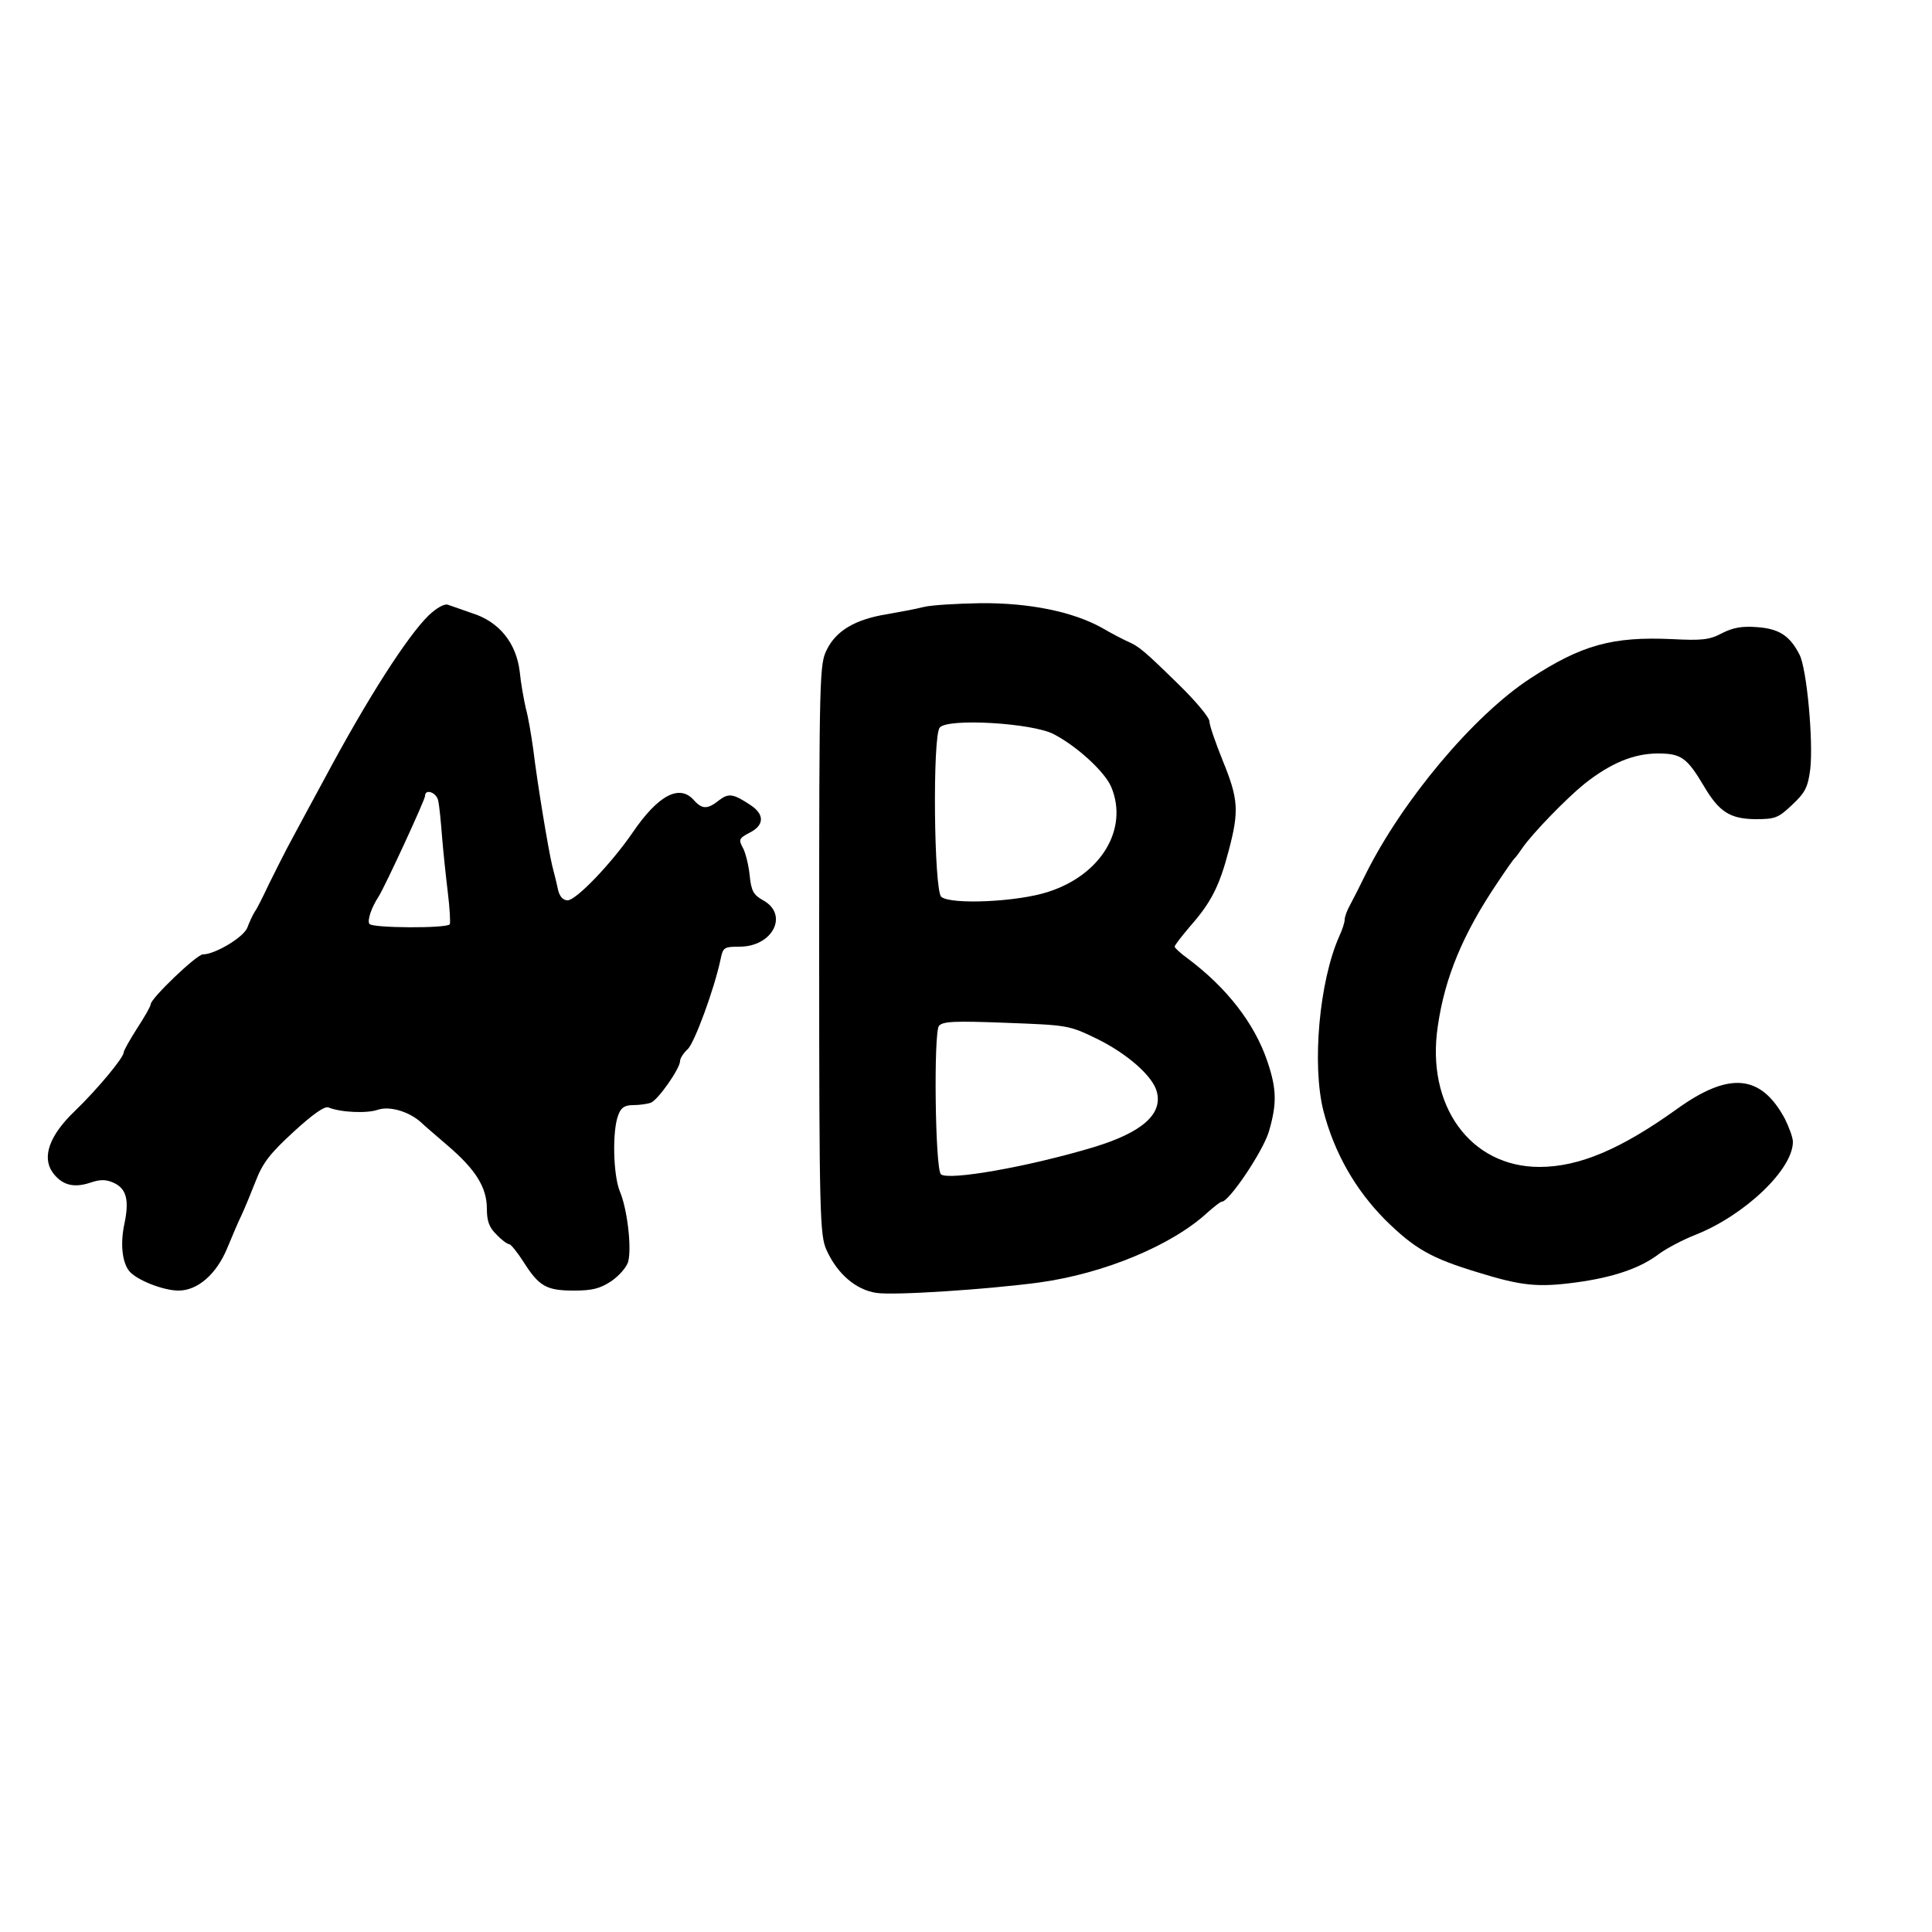
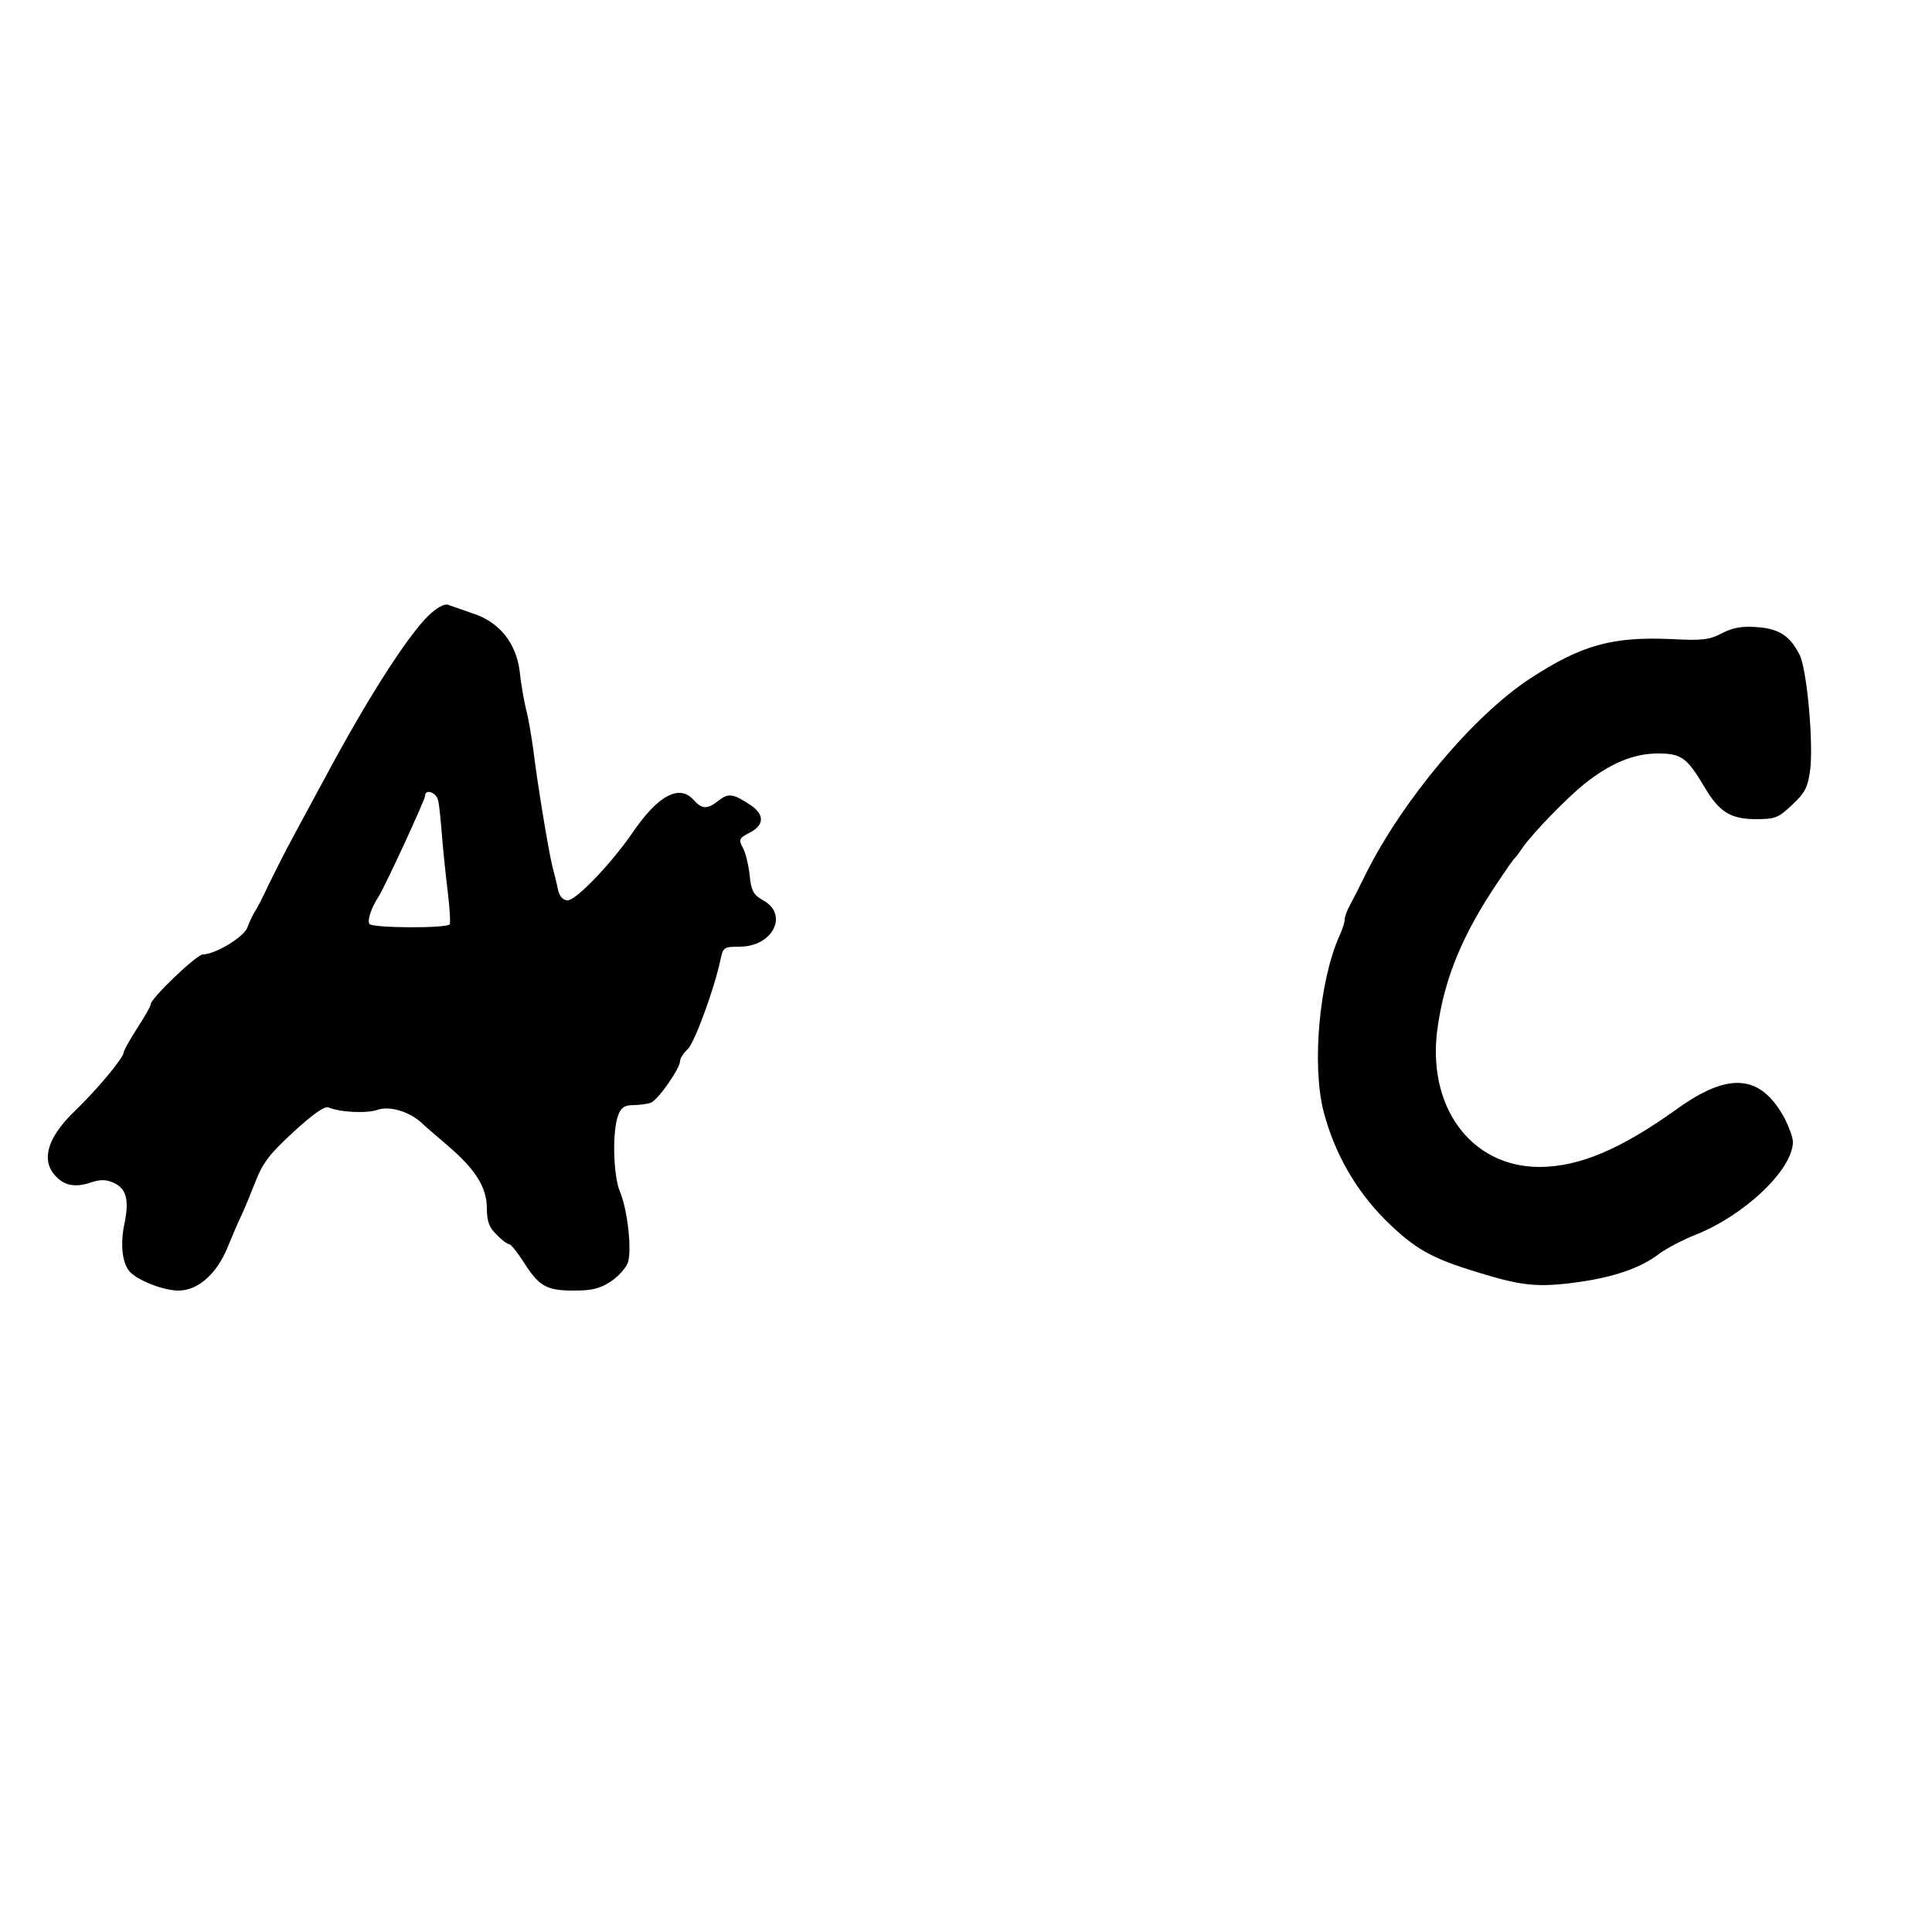
<svg xmlns="http://www.w3.org/2000/svg" version="1.0" width="500pt" height="500pt" viewBox="0 0 500 500" preserveAspectRatio="xMidYMid meet">
  <g transform="translate(0,500) scale(0.1,-0.1)" fill="#000000" stroke="none">
    <path d="M1109 3407 c-55 -54 -158 -214 -269 -422 -24 -44 -60 -111 -81 -150 -21 -38 -49 -95 -64 -125 -14 -30 -30 -62 -36 -70 -5 -8 -14 -27 -19 -41 -10 -25 -84 -69 -115 -69 -16 0 -135 -114 -135 -129 0 -5 -16 -33 -35 -62 -19 -30 -35 -58 -35 -63 0 -13 -67 -94 -126 -151 -66 -63 -86 -119 -58 -159 24 -33 54 -41 97 -27 26 9 41 9 61 0 33 -15 41 -44 28 -106 -11 -51 -6 -99 12 -122 18 -23 88 -51 128 -51 50 0 99 43 127 112 12 29 28 67 36 83 8 17 24 56 37 89 18 47 38 72 98 127 49 45 80 67 90 63 31 -13 100 -16 128 -6 30 10 80 -4 112 -33 8 -8 40 -35 70 -61 71 -61 100 -107 100 -162 0 -32 6 -49 25 -67 13 -14 28 -25 33 -25 4 0 21 -21 37 -46 40 -63 59 -74 130 -74 48 0 68 5 98 25 20 14 40 37 43 51 9 37 -3 137 -22 181 -17 42 -20 156 -4 197 7 20 17 26 39 26 16 0 36 3 45 6 19 7 76 89 76 108 0 7 9 21 20 31 17 16 68 153 85 233 6 30 9 32 49 32 86 0 128 83 61 120 -25 14 -31 24 -35 66 -3 27 -11 59 -18 71 -11 20 -9 24 18 38 38 19 39 47 3 71 -45 30 -57 32 -82 13 -30 -24 -44 -24 -66 1 -37 41 -92 12 -158 -85 -55 -80 -146 -175 -168 -175 -12 0 -21 10 -25 28 -3 15 -10 43 -15 62 -10 42 -38 210 -49 301 -5 36 -13 84 -19 105 -5 22 -13 65 -16 96 -9 74 -53 129 -123 151 -26 9 -55 19 -63 22 -9 3 -29 -8 -50 -28z m25 -479 c3 -13 7 -54 10 -93 3 -38 10 -104 15 -145 5 -41 7 -78 5 -82 -7 -11 -202 -10 -208 1 -6 9 5 42 24 71 17 27 120 250 120 260 0 20 30 9 34 -12z" />
-     <path d="M2390 3429 c-19 -5 -63 -13 -97 -19 -79 -13 -129 -42 -153 -91 -19 -37 -20 -63 -20 -776 0 -693 2 -740 19 -778 28 -62 76 -103 129 -111 46 -7 288 9 422 27 167 23 343 96 435 181 17 15 33 28 37 28 19 0 107 131 122 182 21 72 20 110 -4 181 -33 98 -105 191 -207 267 -18 13 -33 27 -33 30 0 4 19 28 41 54 53 60 75 103 99 195 27 102 25 133 -15 231 -19 47 -35 93 -35 103 0 10 -35 52 -79 95 -91 89 -103 99 -133 112 -13 6 -42 21 -66 35 -75 42 -188 65 -314 64 -62 -1 -129 -5 -148 -10z m337 -329 c60 -31 133 -98 149 -137 45 -108 -26 -227 -163 -271 -78 -26 -252 -34 -277 -13 -19 16 -23 416 -4 438 20 25 240 12 295 -17z m111 -788 c78 -38 146 -97 156 -138 15 -58 -39 -105 -164 -143 -170 -51 -376 -87 -395 -70 -15 15 -19 367 -5 384 10 12 42 13 173 8 159 -6 163 -6 235 -41z" />
    <path d="M4456 3361 c-32 -17 -52 -19 -129 -15 -154 7 -234 -15 -367 -102 -147 -96 -331 -316 -426 -507 -14 -29 -32 -64 -40 -79 -8 -14 -14 -31 -14 -38 0 -7 -6 -26 -14 -43 -52 -117 -71 -333 -41 -452 28 -108 82 -203 159 -281 77 -76 119 -100 241 -137 113 -35 155 -39 253 -26 97 13 168 37 217 75 18 13 59 35 92 48 127 50 253 169 253 241 0 11 -10 38 -21 60 -62 115 -144 122 -279 25 -145 -104 -253 -150 -356 -150 -179 0 -294 159 -263 364 18 126 65 239 154 371 22 33 42 62 46 65 3 3 12 15 20 27 26 37 112 126 159 164 68 54 128 79 191 79 60 0 75 -11 119 -85 39 -66 67 -84 132 -85 53 0 60 3 97 38 33 31 40 45 46 92 8 73 -9 260 -28 296 -25 49 -53 67 -110 71 -38 3 -62 -1 -91 -16z" />
  </g>
</svg>